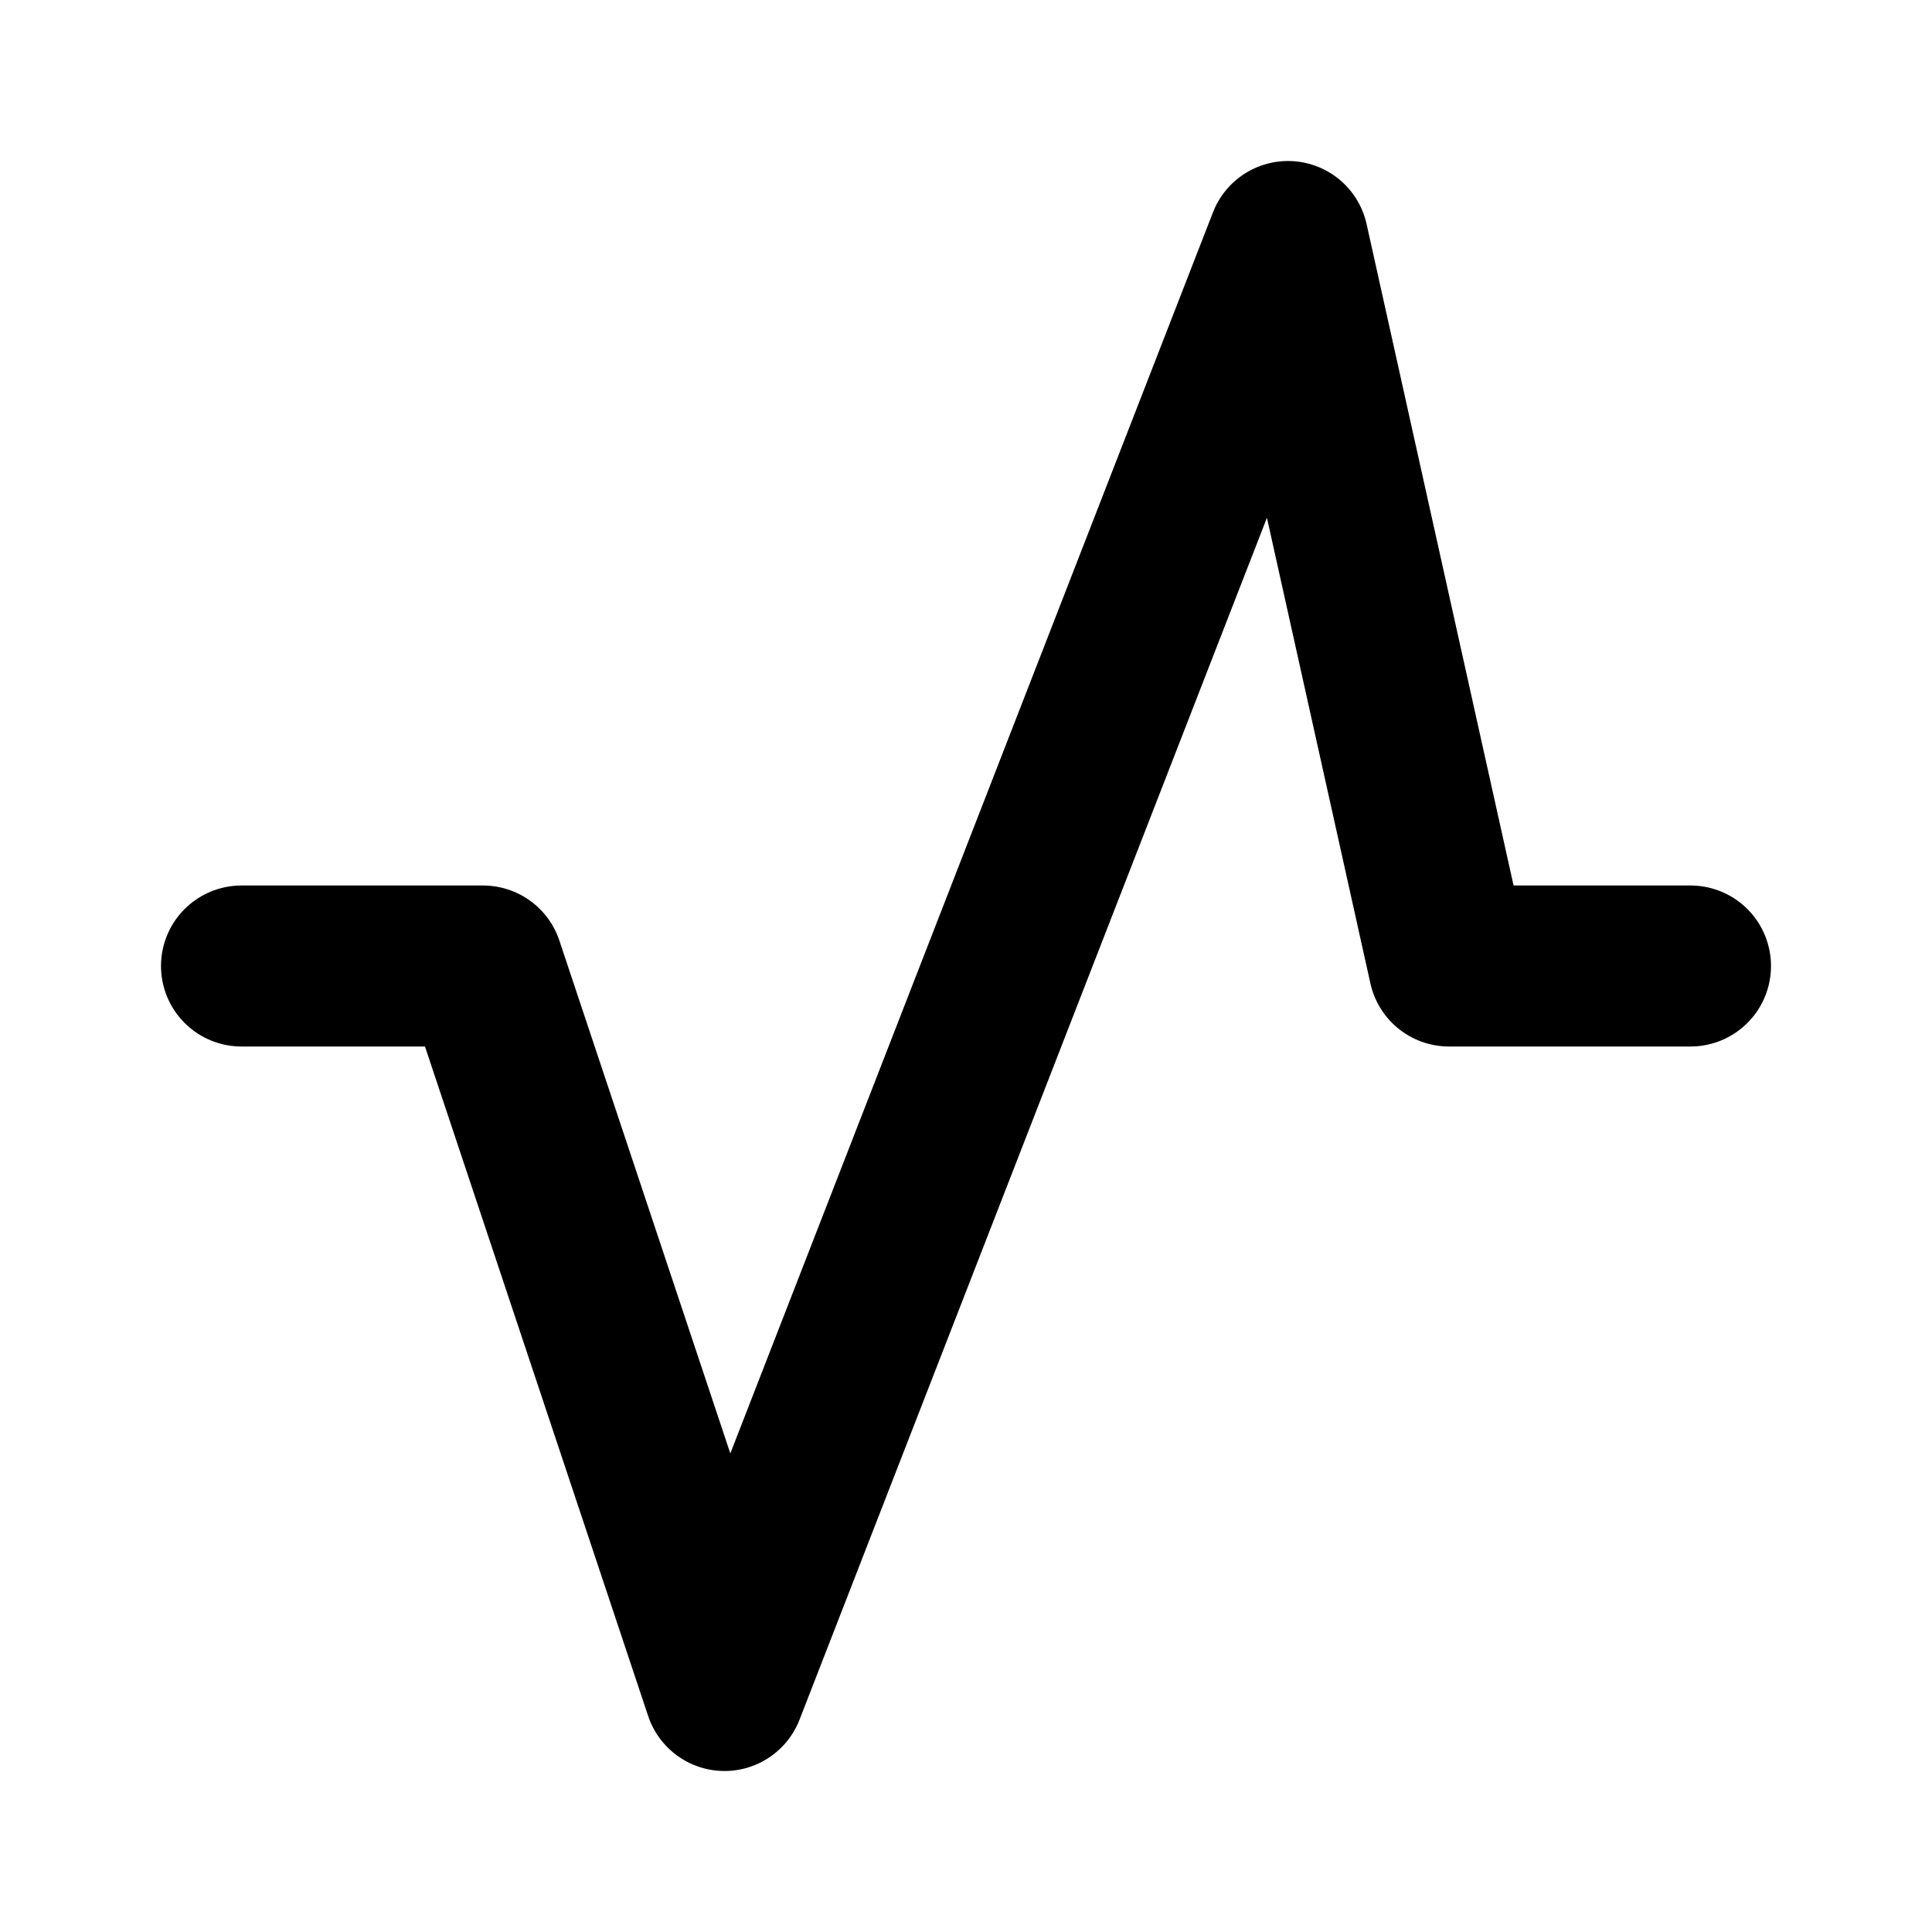
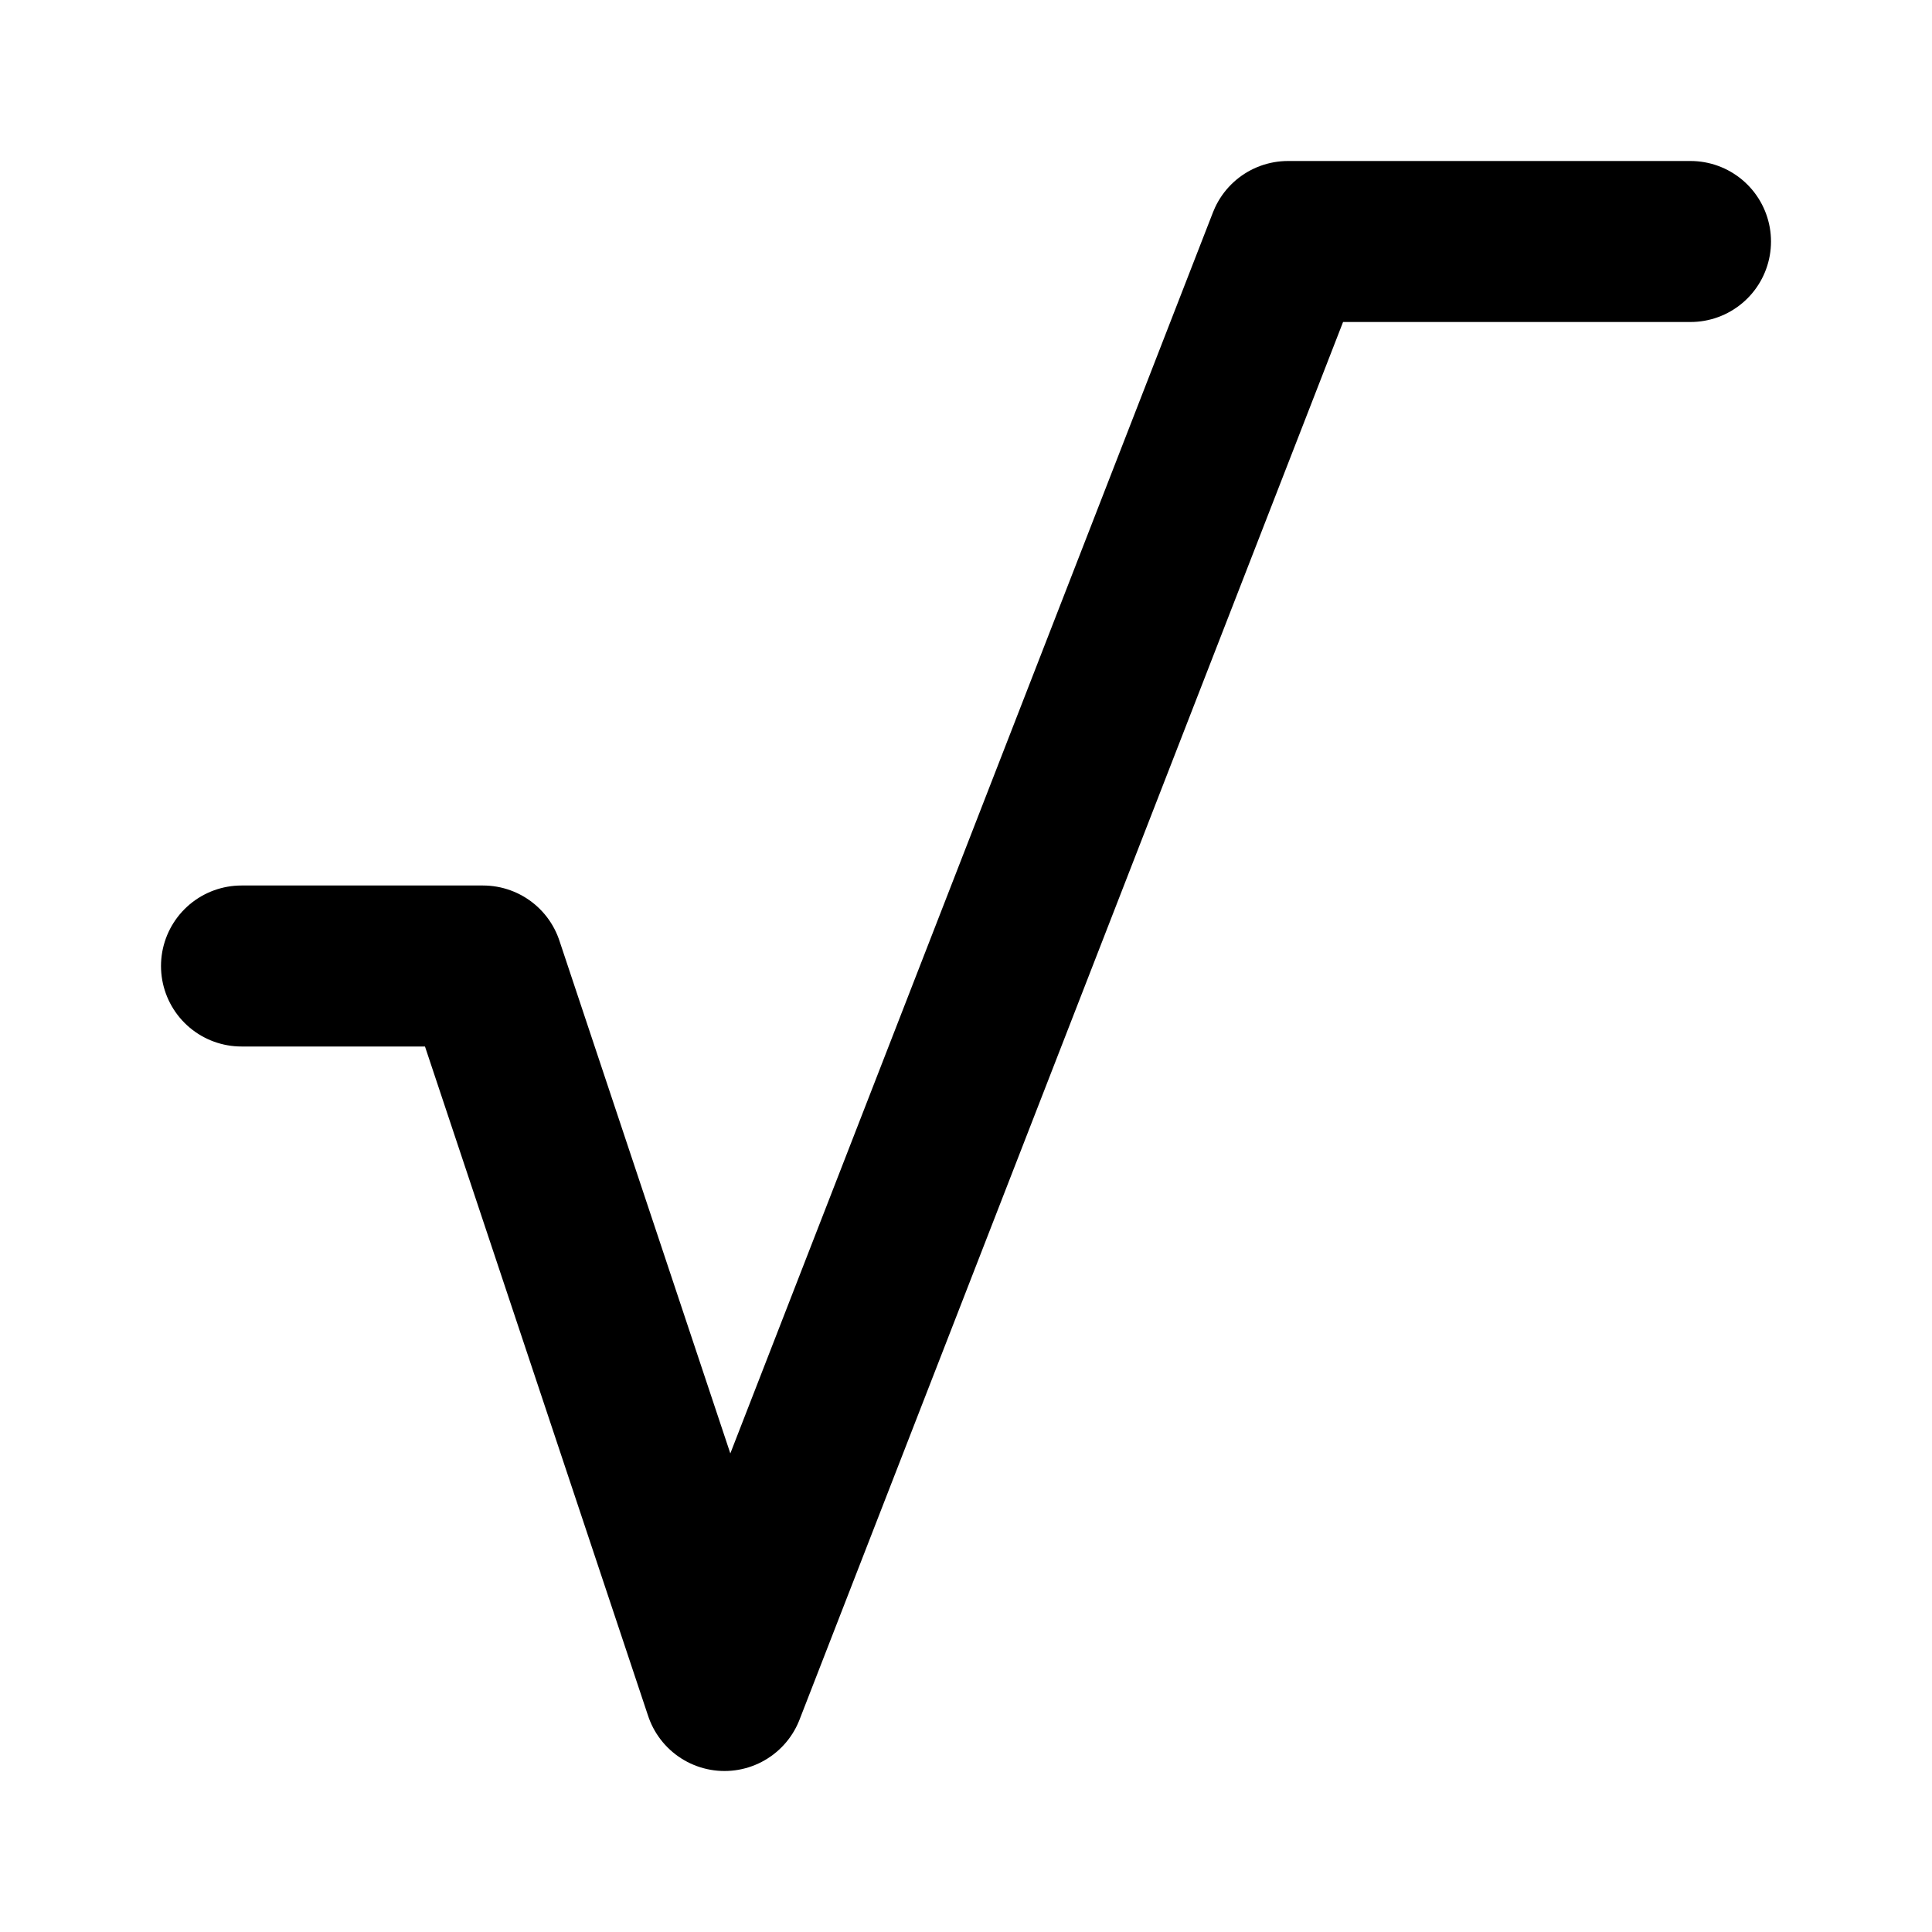
<svg xmlns="http://www.w3.org/2000/svg" width="24" height="24" viewBox="0 0 24 24" fill="none">
-   <path d="M3 12H6L9 21L16 3L18 12H21" stroke="black" stroke-width="2" stroke-linecap="round" stroke-linejoin="round" />
+   <path d="M3 12H6L9 21L16 3H21" stroke="black" stroke-width="2" stroke-linecap="round" stroke-linejoin="round" />
</svg>